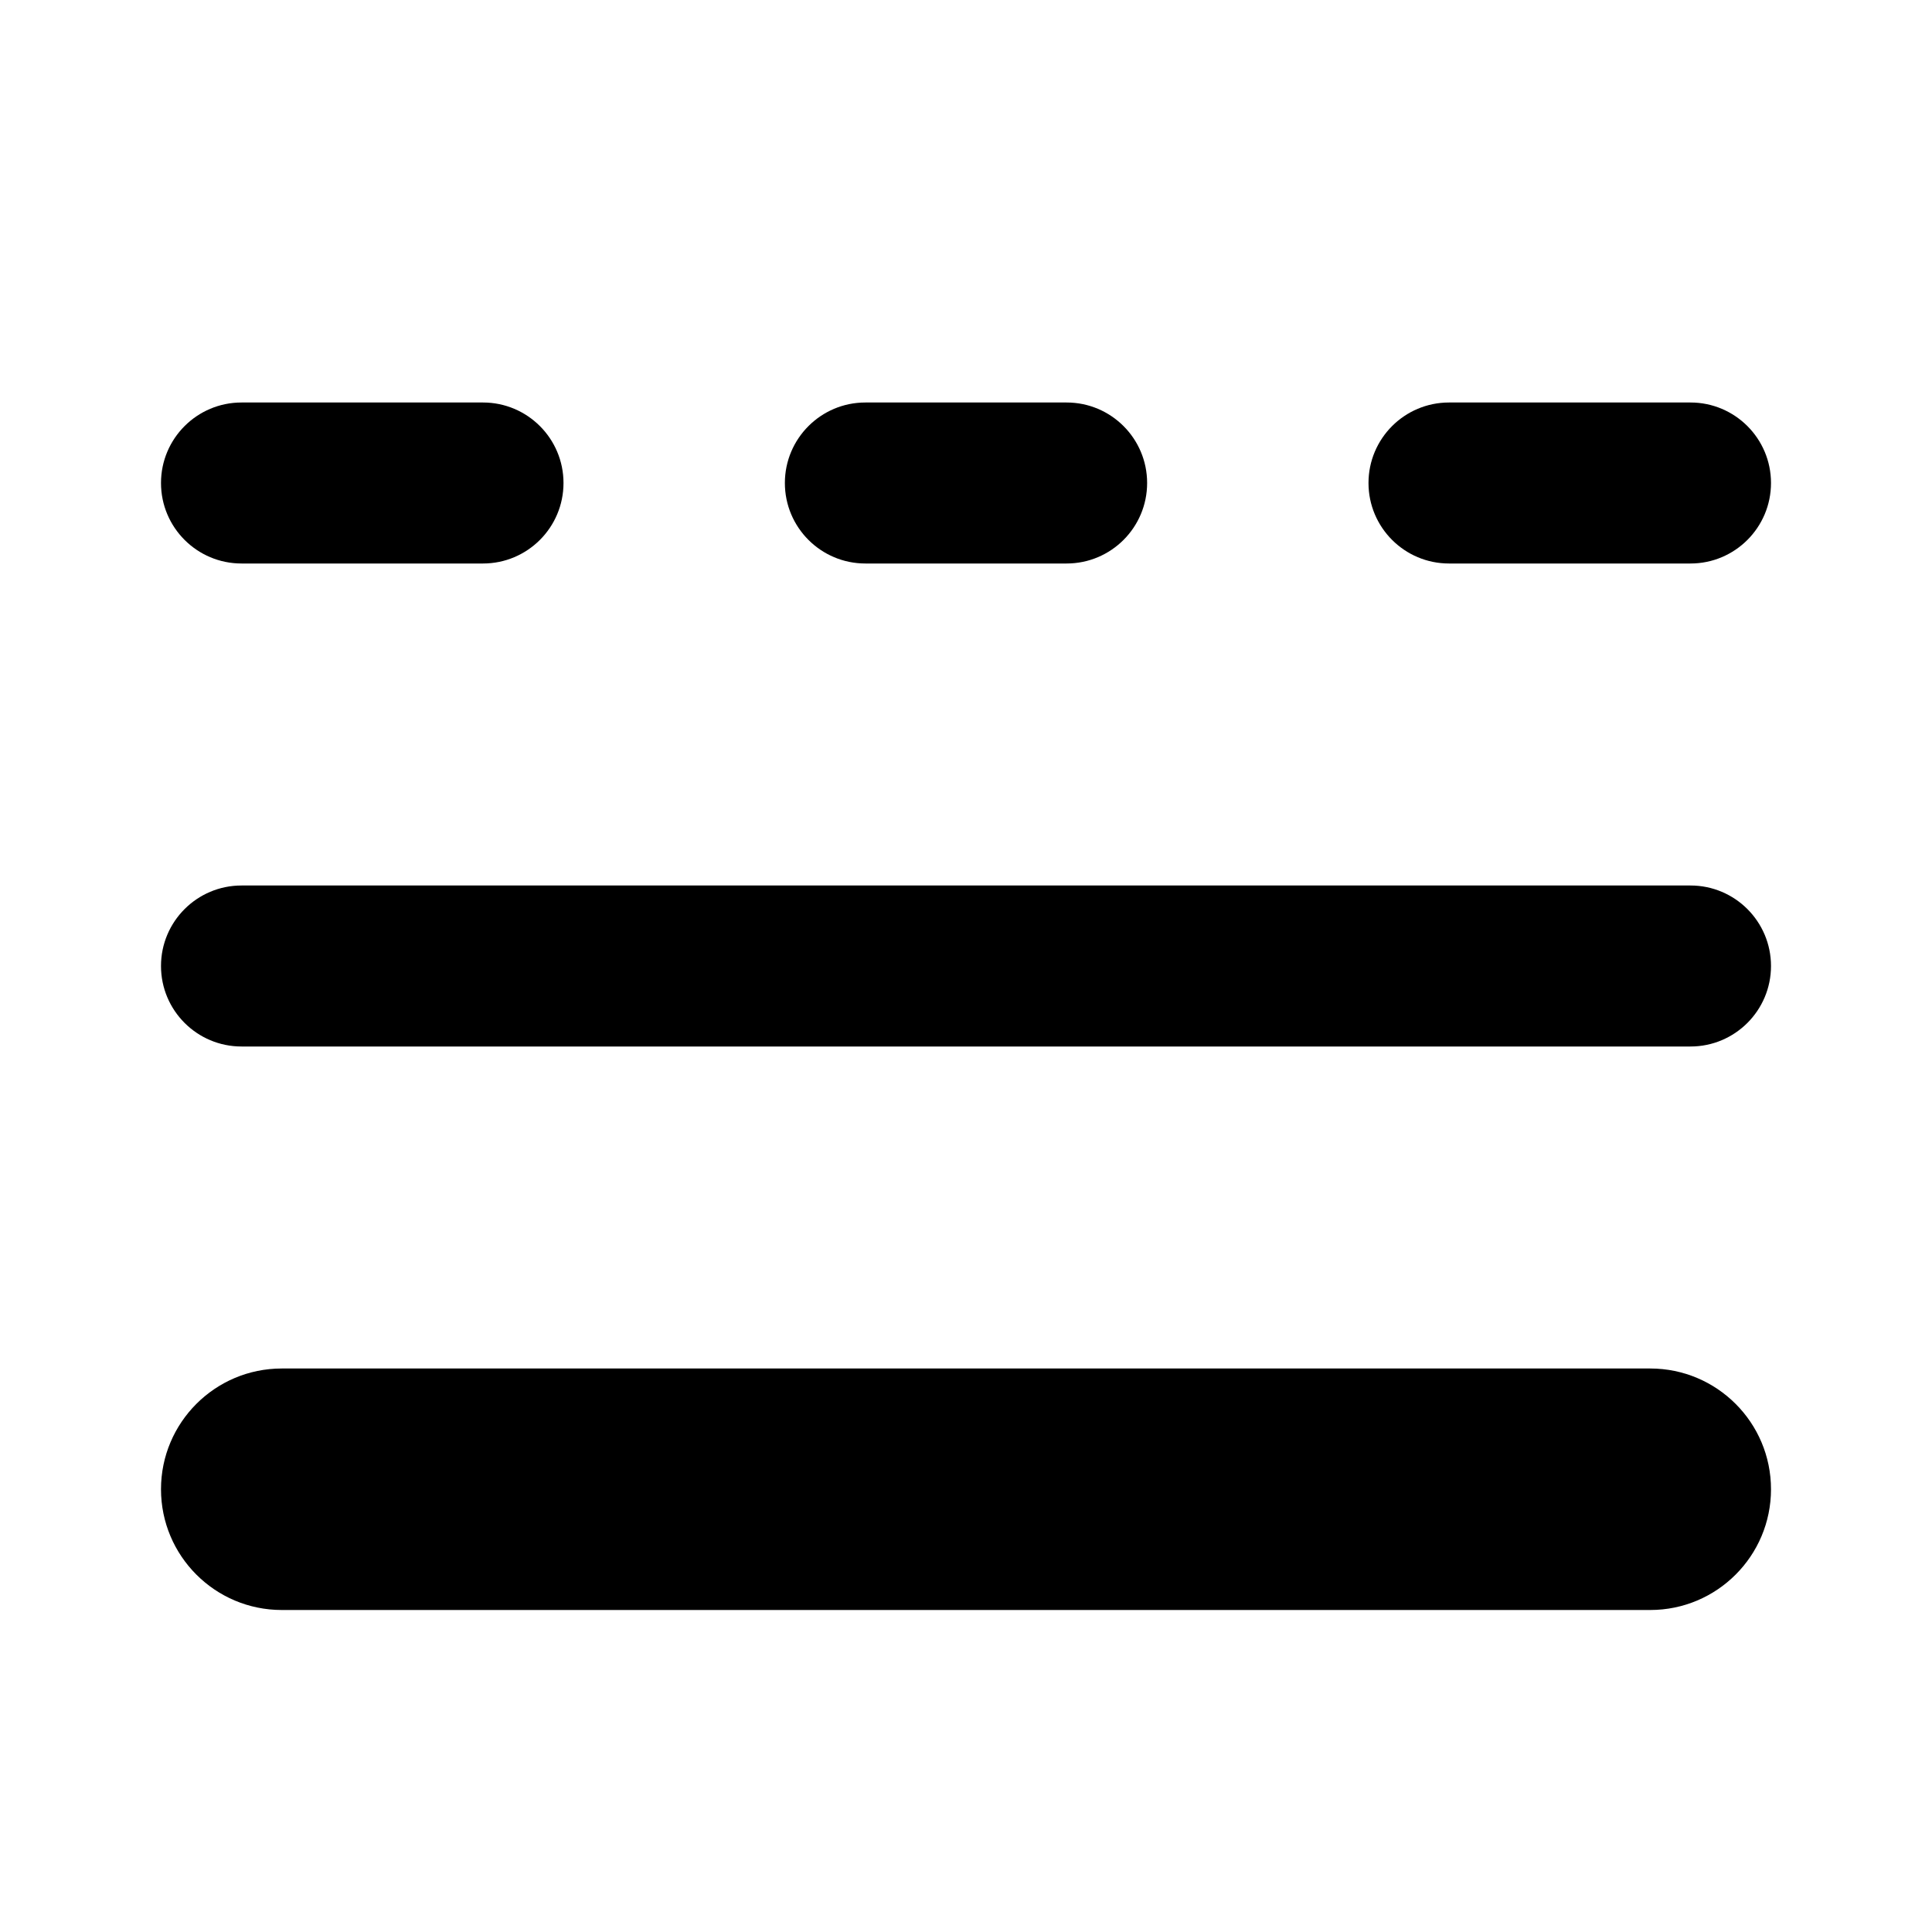
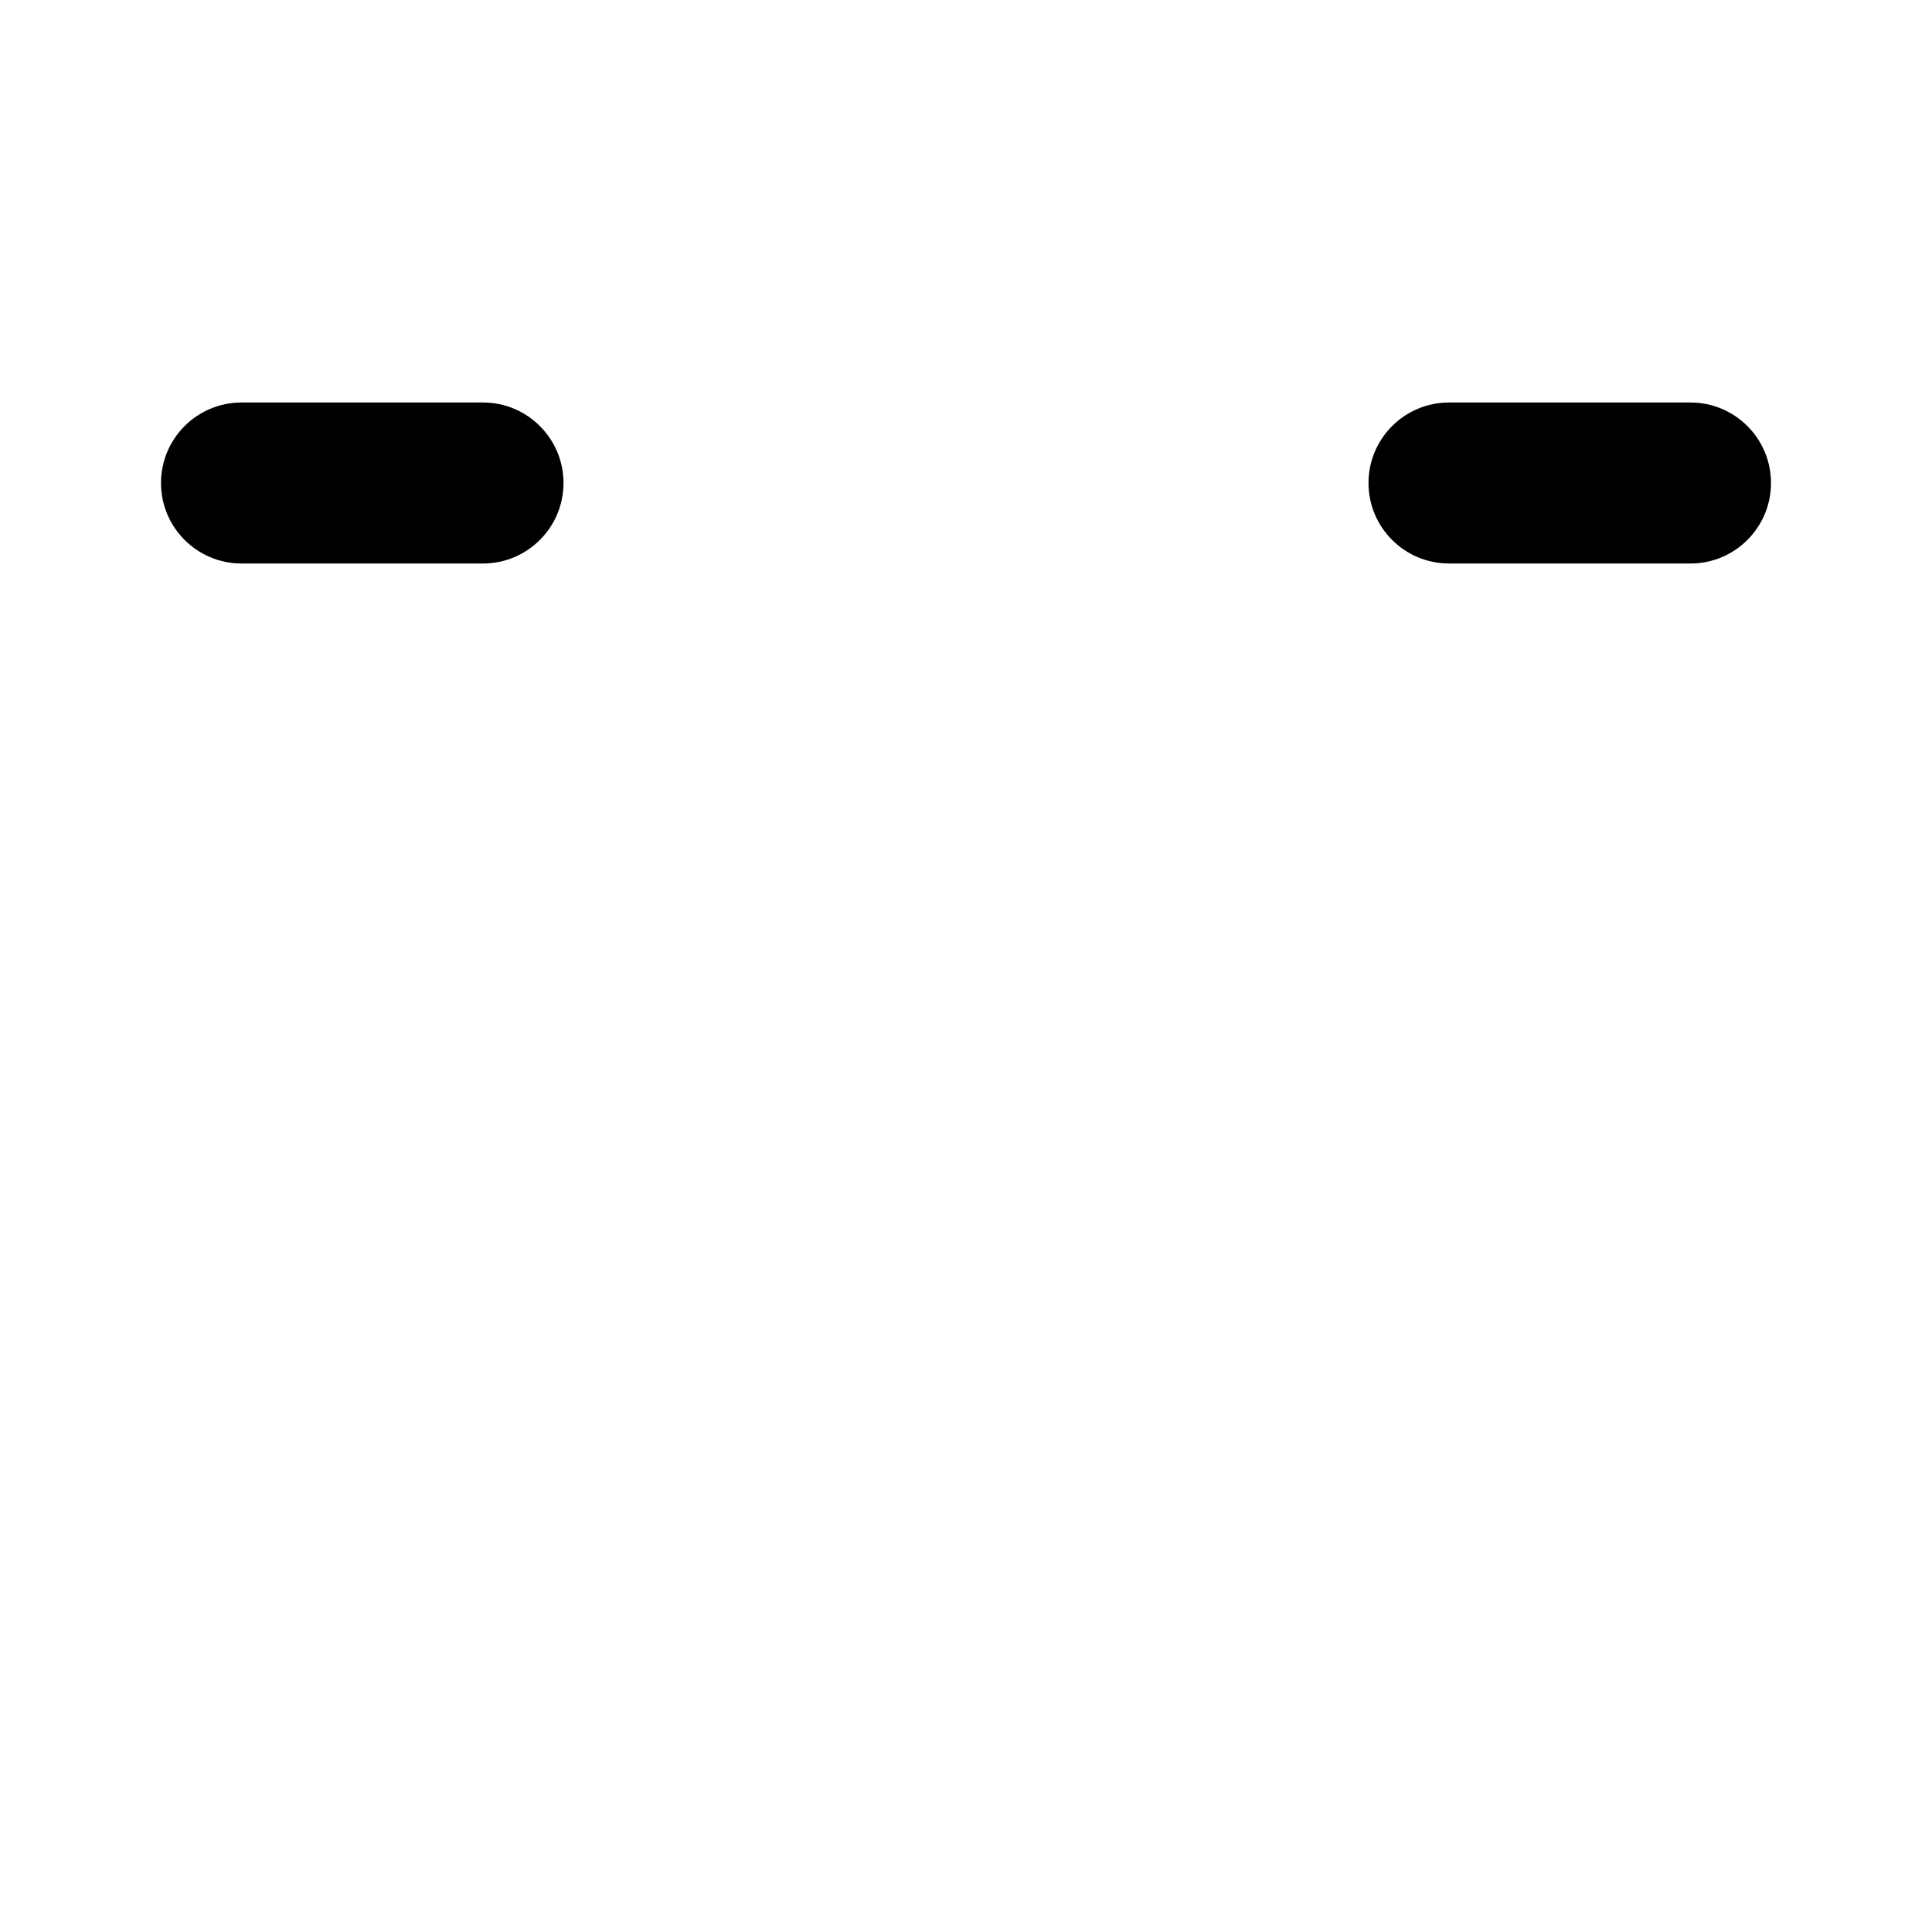
<svg xmlns="http://www.w3.org/2000/svg" viewBox="0 0 24 24" fill="none">
  <path d="M2 6C2 5.448 2.448 5 3 5H6C6.552 5 7 5.448 7 6C7 6.552 6.552 7 6 7H3C2.448 7 2 6.552 2 6Z" fill="currentColor" />
-   <path d="M2 18.5C2 17.672 2.672 17 3.5 17H20.5C21.328 17 22 17.672 22 18.5C22 19.328 21.328 20 20.5 20H3.5C2.672 20 2 19.328 2 18.5Z" fill="currentColor" />
-   <path d="M10.75 5C10.198 5 9.75 5.448 9.75 6C9.75 6.552 10.198 7 10.75 7H13.25C13.802 7 14.25 6.552 14.25 6C14.25 5.448 13.802 5 13.25 5H10.75Z" fill="currentColor" />
  <path d="M17 6C17 5.448 17.448 5 18 5H21C21.552 5 22 5.448 22 6C22 6.552 21.552 7 21 7H18C17.448 7 17 6.552 17 6Z" fill="currentColor" />
-   <path d="M3 11C2.448 11 2 11.448 2 12C2 12.552 2.448 13 3 13H21C21.552 13 22 12.552 22 12C22 11.448 21.552 11 21 11H3Z" fill="currentColor" />
</svg>